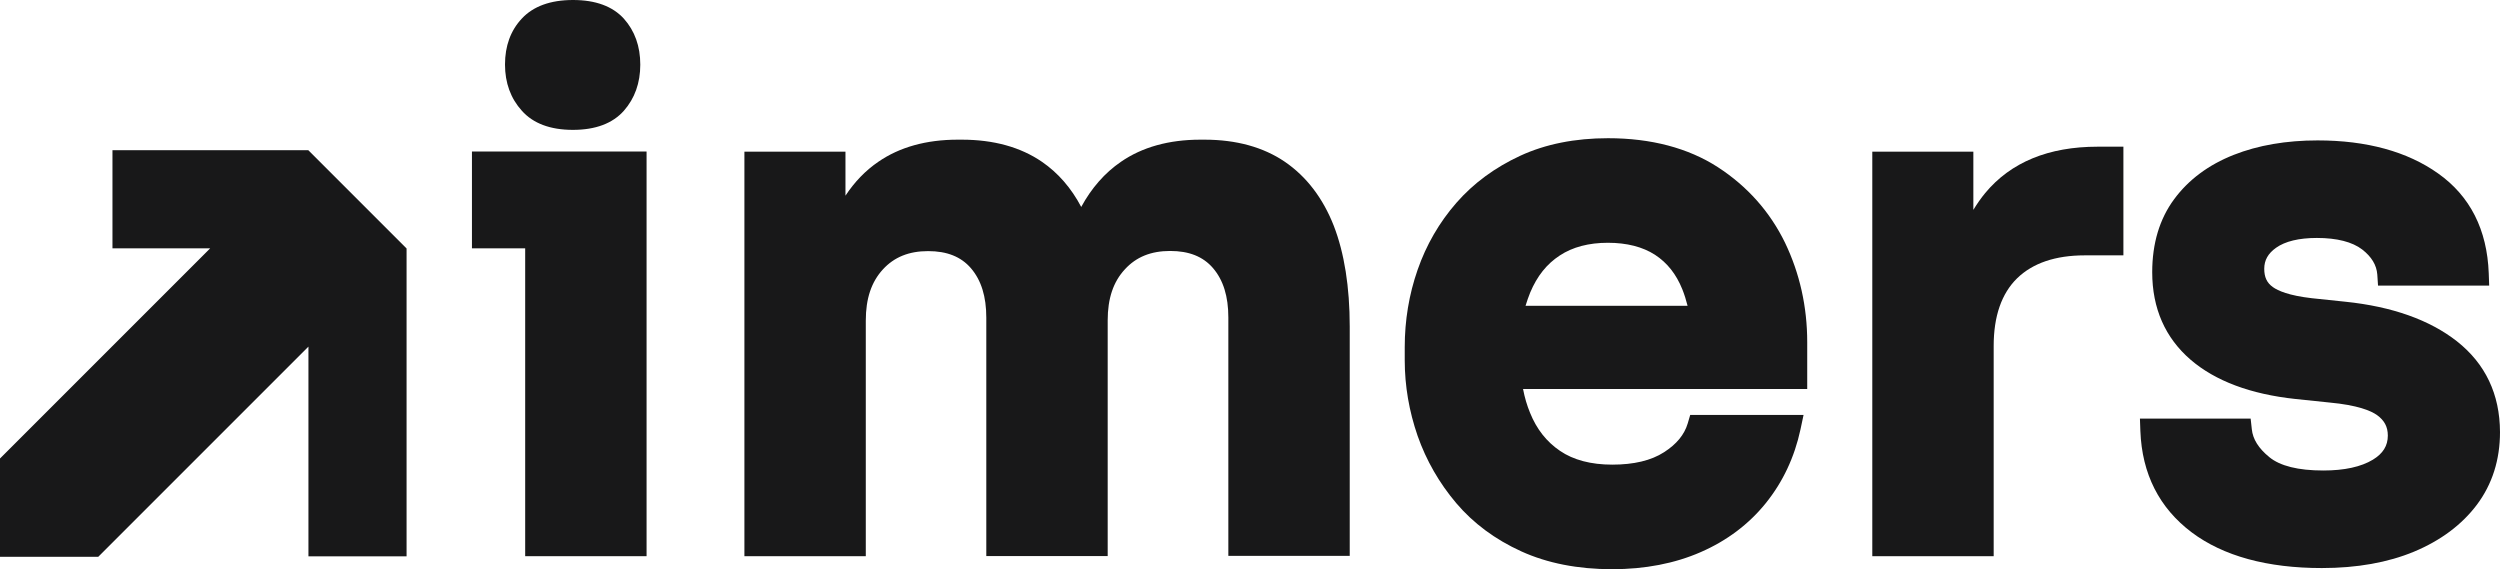
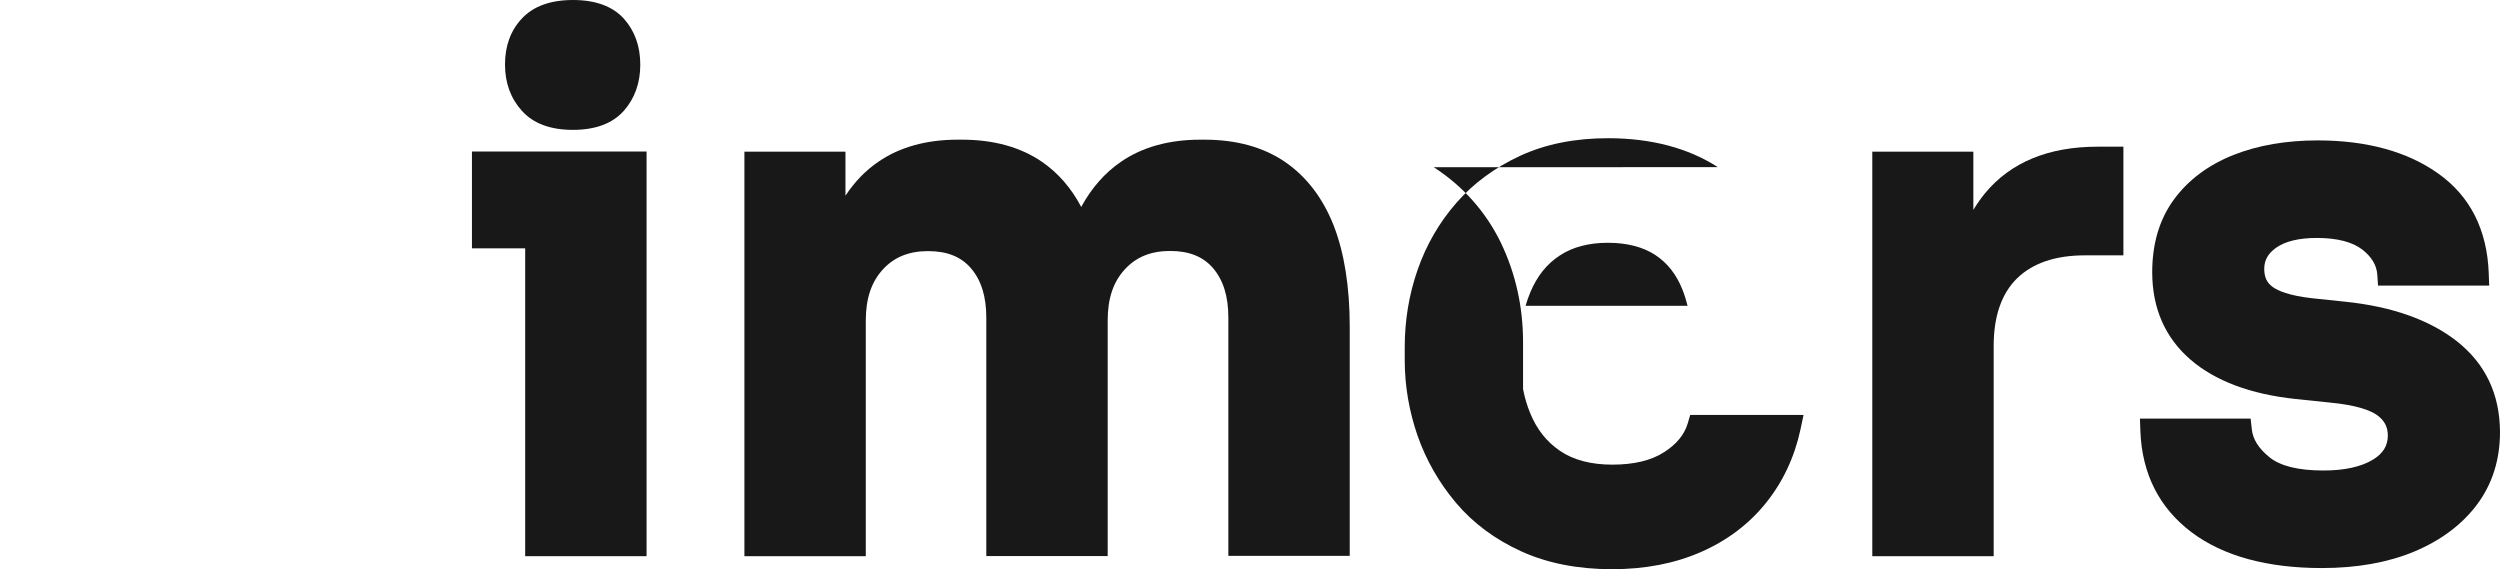
<svg xmlns="http://www.w3.org/2000/svg" id="_Слой_1" data-name="Слой_1" version="1.1" viewBox="0 0 170.94 38.93">
  <defs>
    <style> .st0 { fill: #181819; } </style>
  </defs>
  <g>
    <polygon class="st0" points="32.27 16.98 35.91 16.98 35.91 38.03 44.21 38.03 44.21 10.36 32.27 10.36 32.27 16.98" />
    <path class="st0" d="M39.17,8.88c1.55,0,2.72-.44,3.49-1.31.74-.84,1.12-1.9,1.12-3.15,0-1.26-.38-2.31-1.12-3.14-.77-.85-1.94-1.28-3.48-1.28s-2.72.43-3.5,1.27c-.77.82-1.15,1.88-1.15,3.14s.39,2.32,1.15,3.16c.77.87,1.95,1.31,3.49,1.31Z" />
  </g>
  <path class="st0" d="M87.85,11.06c-1.47-1-3.32-1.51-5.49-1.51h-.29c-2.14,0-3.97.51-5.42,1.51-1.11.76-2.02,1.8-2.72,3.09-.68-1.29-1.58-2.33-2.69-3.09-1.46-1-3.3-1.51-5.47-1.51h-.29c-2.14,0-3.97.51-5.42,1.51-.88.6-1.63,1.38-2.25,2.32v-3.01h-6.91v27.66h8.3v-16.11c0-1.5.38-2.64,1.17-3.5.77-.84,1.78-1.25,3.09-1.25,1.29,0,2.25.38,2.93,1.17.71.83,1.05,1.94,1.05,3.38v16.3h8.3v-16.11c0-1.5.38-2.64,1.18-3.5.77-.84,1.78-1.25,3.09-1.25,1.29,0,2.25.38,2.93,1.17.71.83,1.05,1.94,1.05,3.38v16.3h8.3v-15.68c0-2.71-.37-5.03-1.09-6.89-.74-1.89-1.87-3.37-3.35-4.38Z" />
-   <path class="st0" d="M117.46,11.43c-2.03-1.31-4.56-1.98-7.51-1.98-2.25,0-4.27.4-6,1.2-1.73.8-3.2,1.88-4.37,3.22-1.17,1.34-2.06,2.88-2.65,4.58-.59,1.69-.88,3.47-.88,5.28v.91c0,1.75.3,3.48.88,5.16.59,1.68,1.48,3.23,2.64,4.6,1.17,1.38,2.67,2.49,4.45,3.3s3.87,1.22,6.21,1.22c2.24,0,4.28-.39,6.06-1.17,1.79-.78,3.29-1.91,4.45-3.35s1.96-3.13,2.37-5.04l.21-.99h-7.75l-.17.58c-.23.77-.76,1.42-1.62,1.97-.88.57-2.07.85-3.54.85-1.46,0-2.66-.32-3.57-.94-.93-.63-1.6-1.49-2.05-2.6-.21-.51-.37-1.05-.48-1.63h19.43v-3.21c0-2.41-.51-4.7-1.52-6.8-1.03-2.11-2.57-3.85-4.59-5.16ZM104.63,20c.47-1.12,1.13-1.95,2.02-2.53.88-.58,1.99-.87,3.29-.87,1.3,0,2.38.28,3.22.82.84.55,1.45,1.32,1.87,2.36.14.35.26.73.36,1.13h-11.08c.1-.32.2-.62.32-.91Z" />
+   <path class="st0" d="M117.46,11.43c-2.03-1.31-4.56-1.98-7.51-1.98-2.25,0-4.27.4-6,1.2-1.73.8-3.2,1.88-4.37,3.22-1.17,1.34-2.06,2.88-2.65,4.58-.59,1.69-.88,3.47-.88,5.28v.91c0,1.75.3,3.48.88,5.16.59,1.68,1.48,3.23,2.64,4.6,1.17,1.38,2.67,2.49,4.45,3.3s3.87,1.22,6.21,1.22c2.24,0,4.28-.39,6.06-1.17,1.79-.78,3.29-1.91,4.45-3.35s1.96-3.13,2.37-5.04l.21-.99h-7.75l-.17.58c-.23.77-.76,1.42-1.62,1.97-.88.57-2.07.85-3.54.85-1.46,0-2.66-.32-3.57-.94-.93-.63-1.6-1.49-2.05-2.6-.21-.51-.37-1.05-.48-1.63v-3.21c0-2.41-.51-4.7-1.52-6.8-1.03-2.11-2.57-3.85-4.59-5.16ZM104.63,20c.47-1.12,1.13-1.95,2.02-2.53.88-.58,1.99-.87,3.29-.87,1.3,0,2.38.28,3.22.82.84.55,1.45,1.32,1.87,2.36.14.35.26.73.36,1.13h-11.08c.1-.32.2-.62.32-.91Z" />
  <path class="st0" d="M135.74,13.2c-.29.35-.56.74-.81,1.15v-3.98h-6.91v27.66h8.3v-14.38c0-2.03.54-3.58,1.6-4.62,1.07-1.04,2.62-1.57,4.63-1.57h2.64v-7.43h-1.77c-3.34-0-5.93,1.06-7.68,3.17Z" />
  <path class="st0" d="M168,23.34c-1.86-1.46-4.43-2.38-7.64-2.71l-2.29-.24c-1.57-.18-2.31-.51-2.66-.76-.41-.29-.59-.68-.59-1.25,0-.59.26-1.05.81-1.44.62-.44,1.56-.67,2.79-.67,1.37,0,2.42.27,3.1.79.64.5.98,1.06,1.03,1.71l.05.76h7.6l-.03-.85c-.11-2.97-1.27-5.27-3.46-6.82-2.11-1.5-4.89-2.26-8.24-2.26-2.14,0-4.07.33-5.74.99-1.72.68-3.09,1.7-4.07,3.03-1,1.35-1.5,3.03-1.5,4.99,0,2.48.89,4.49,2.63,5.99,1.69,1.45,4.09,2.35,7.16,2.68l2.31.24c1.96.18,2.86.57,3.27.86.5.36.74.8.74,1.4,0,.7-.33,1.23-1.02,1.65-.81.49-1.95.74-3.39.74-1.72,0-2.96-.31-3.7-.92-.73-.6-1.12-1.22-1.19-1.9l-.08-.73h-7.57l.03.85c.11,2.93,1.29,5.26,3.51,6.93,2.16,1.62,5.16,2.44,8.9,2.44,2.4,0,4.52-.38,6.3-1.12,1.82-.76,3.27-1.84,4.3-3.21,1.05-1.4,1.58-3.07,1.58-4.97-.01-2.59-1-4.67-2.94-6.2Z" />
-   <polygon class="st0" points="27.8 16.99 21.08 10.27 21.08 10.27 21.08 10.27 7.69 10.27 7.69 16.98 14.37 16.98 0 31.35 0 38.07 6.72 38.07 21.09 23.7 21.09 38.04 27.8 38.04 27.8 16.99" />
</svg>